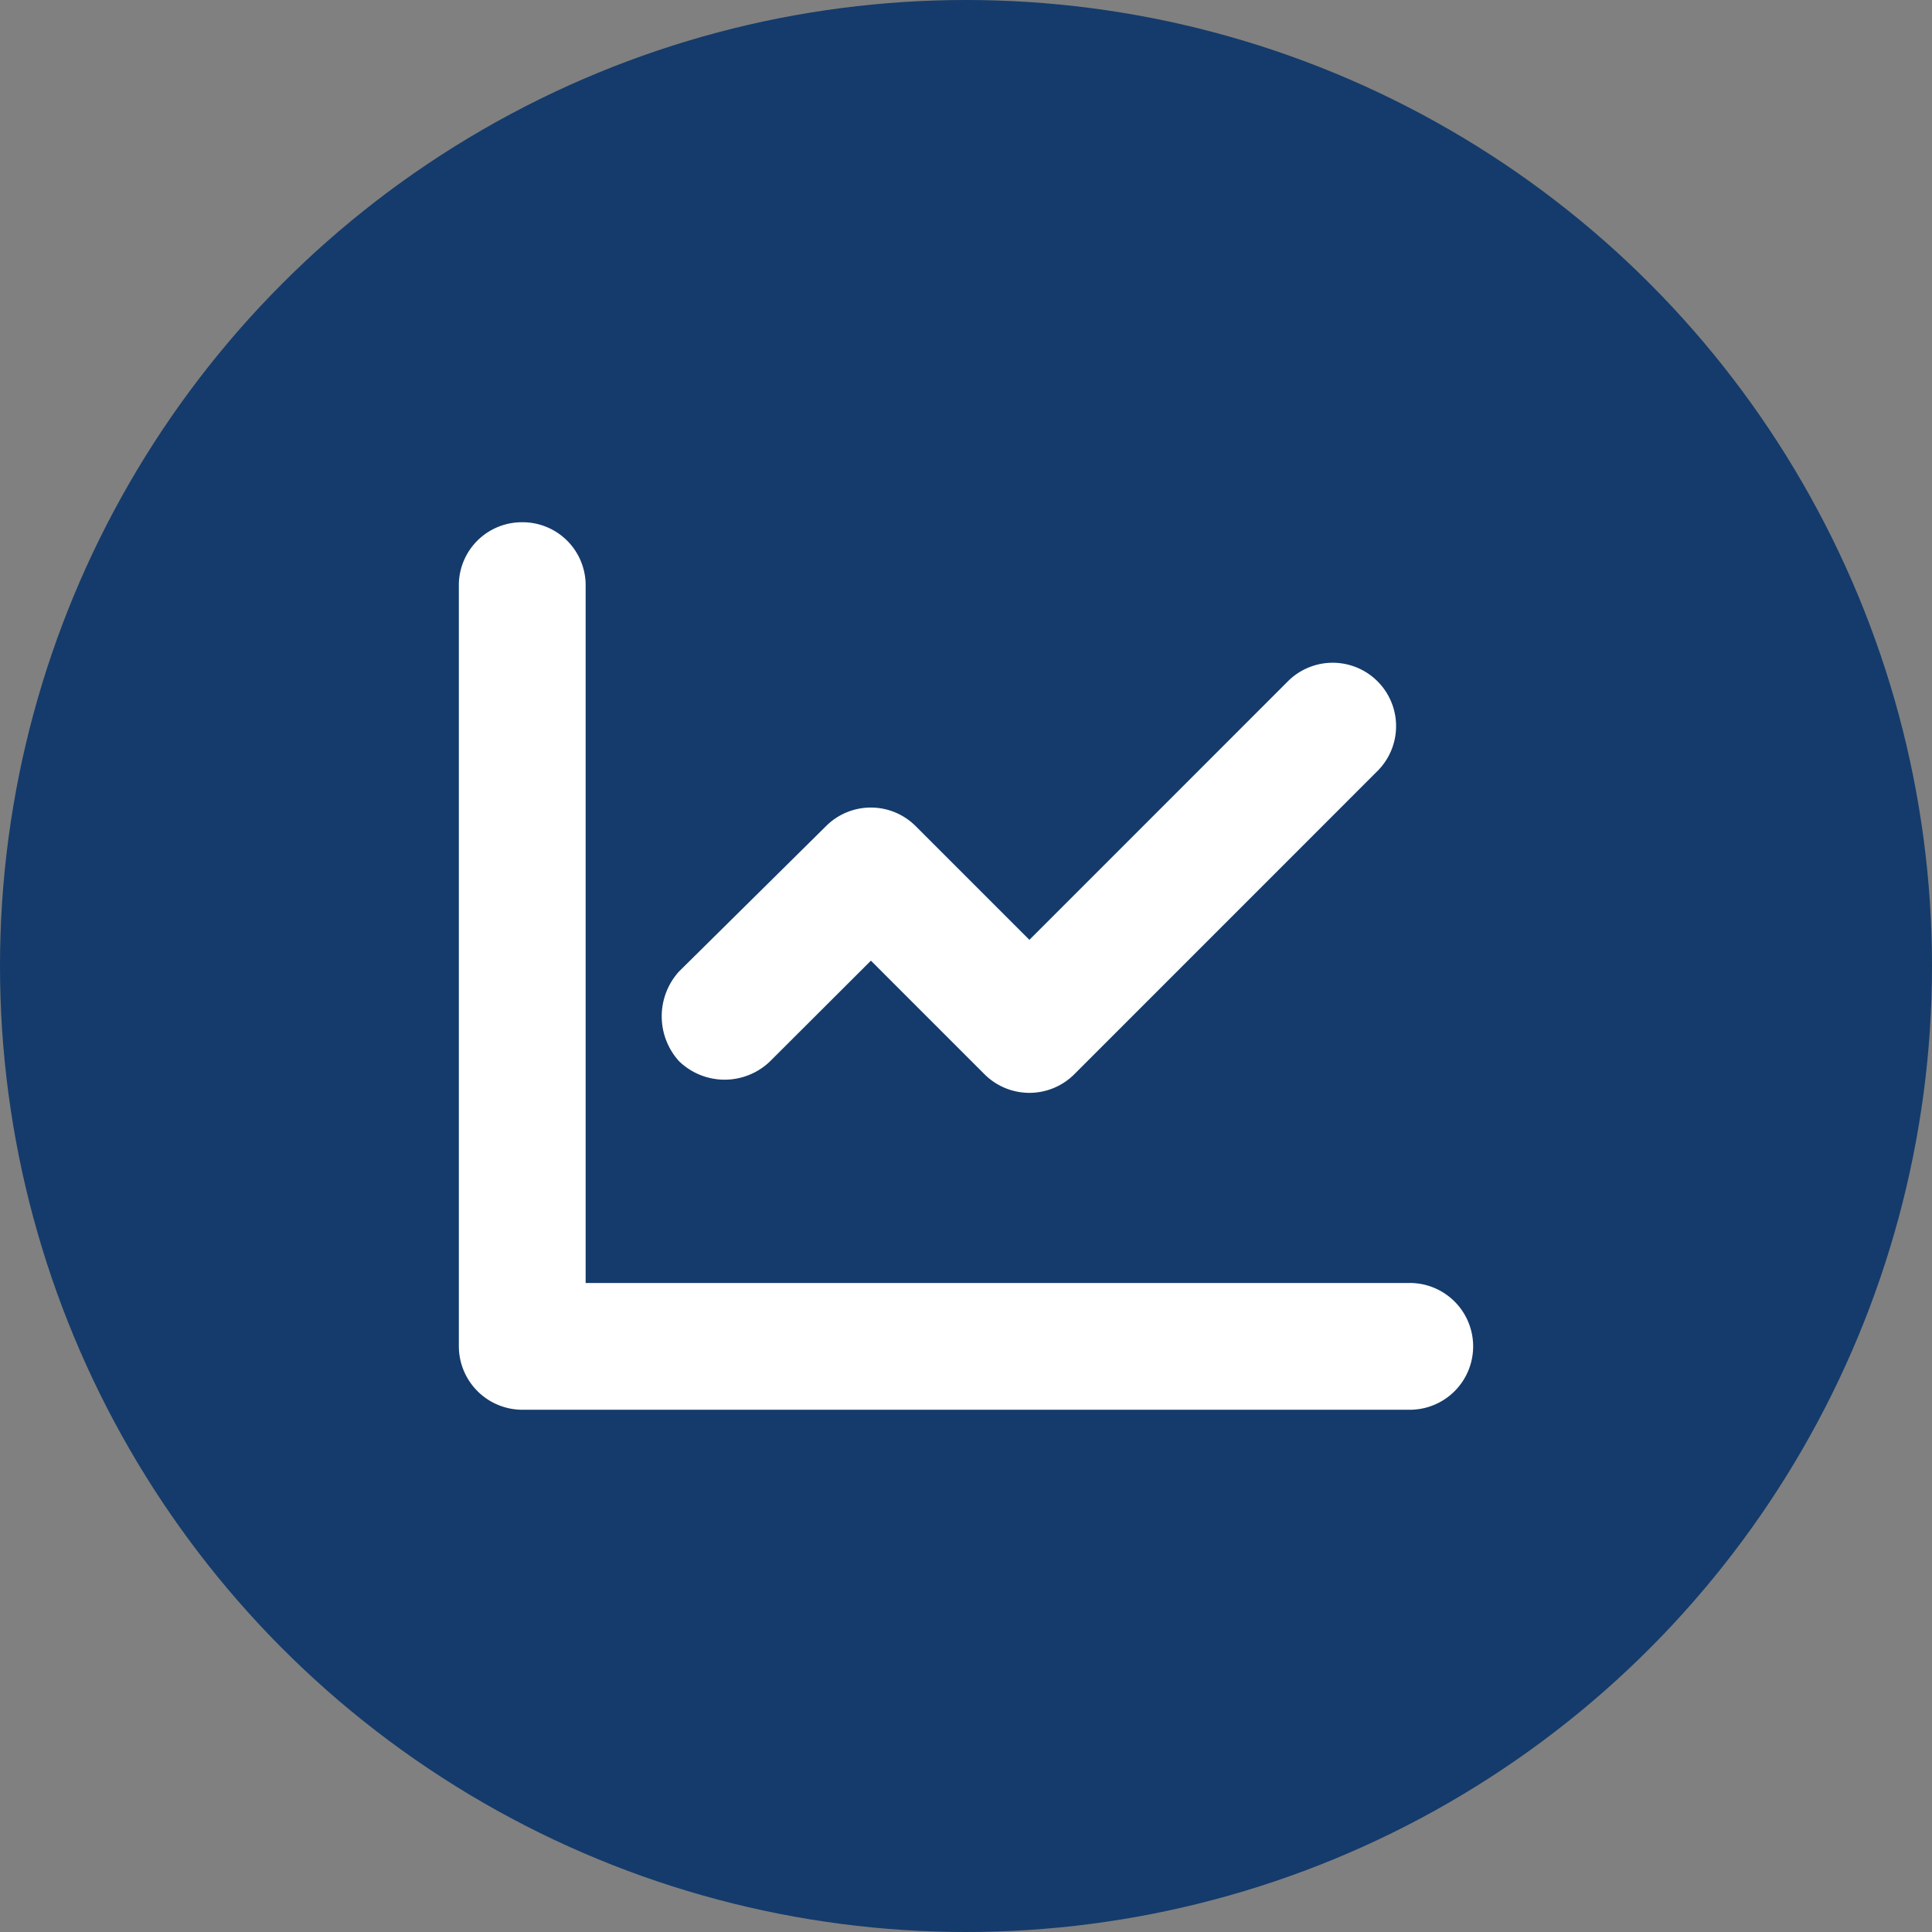
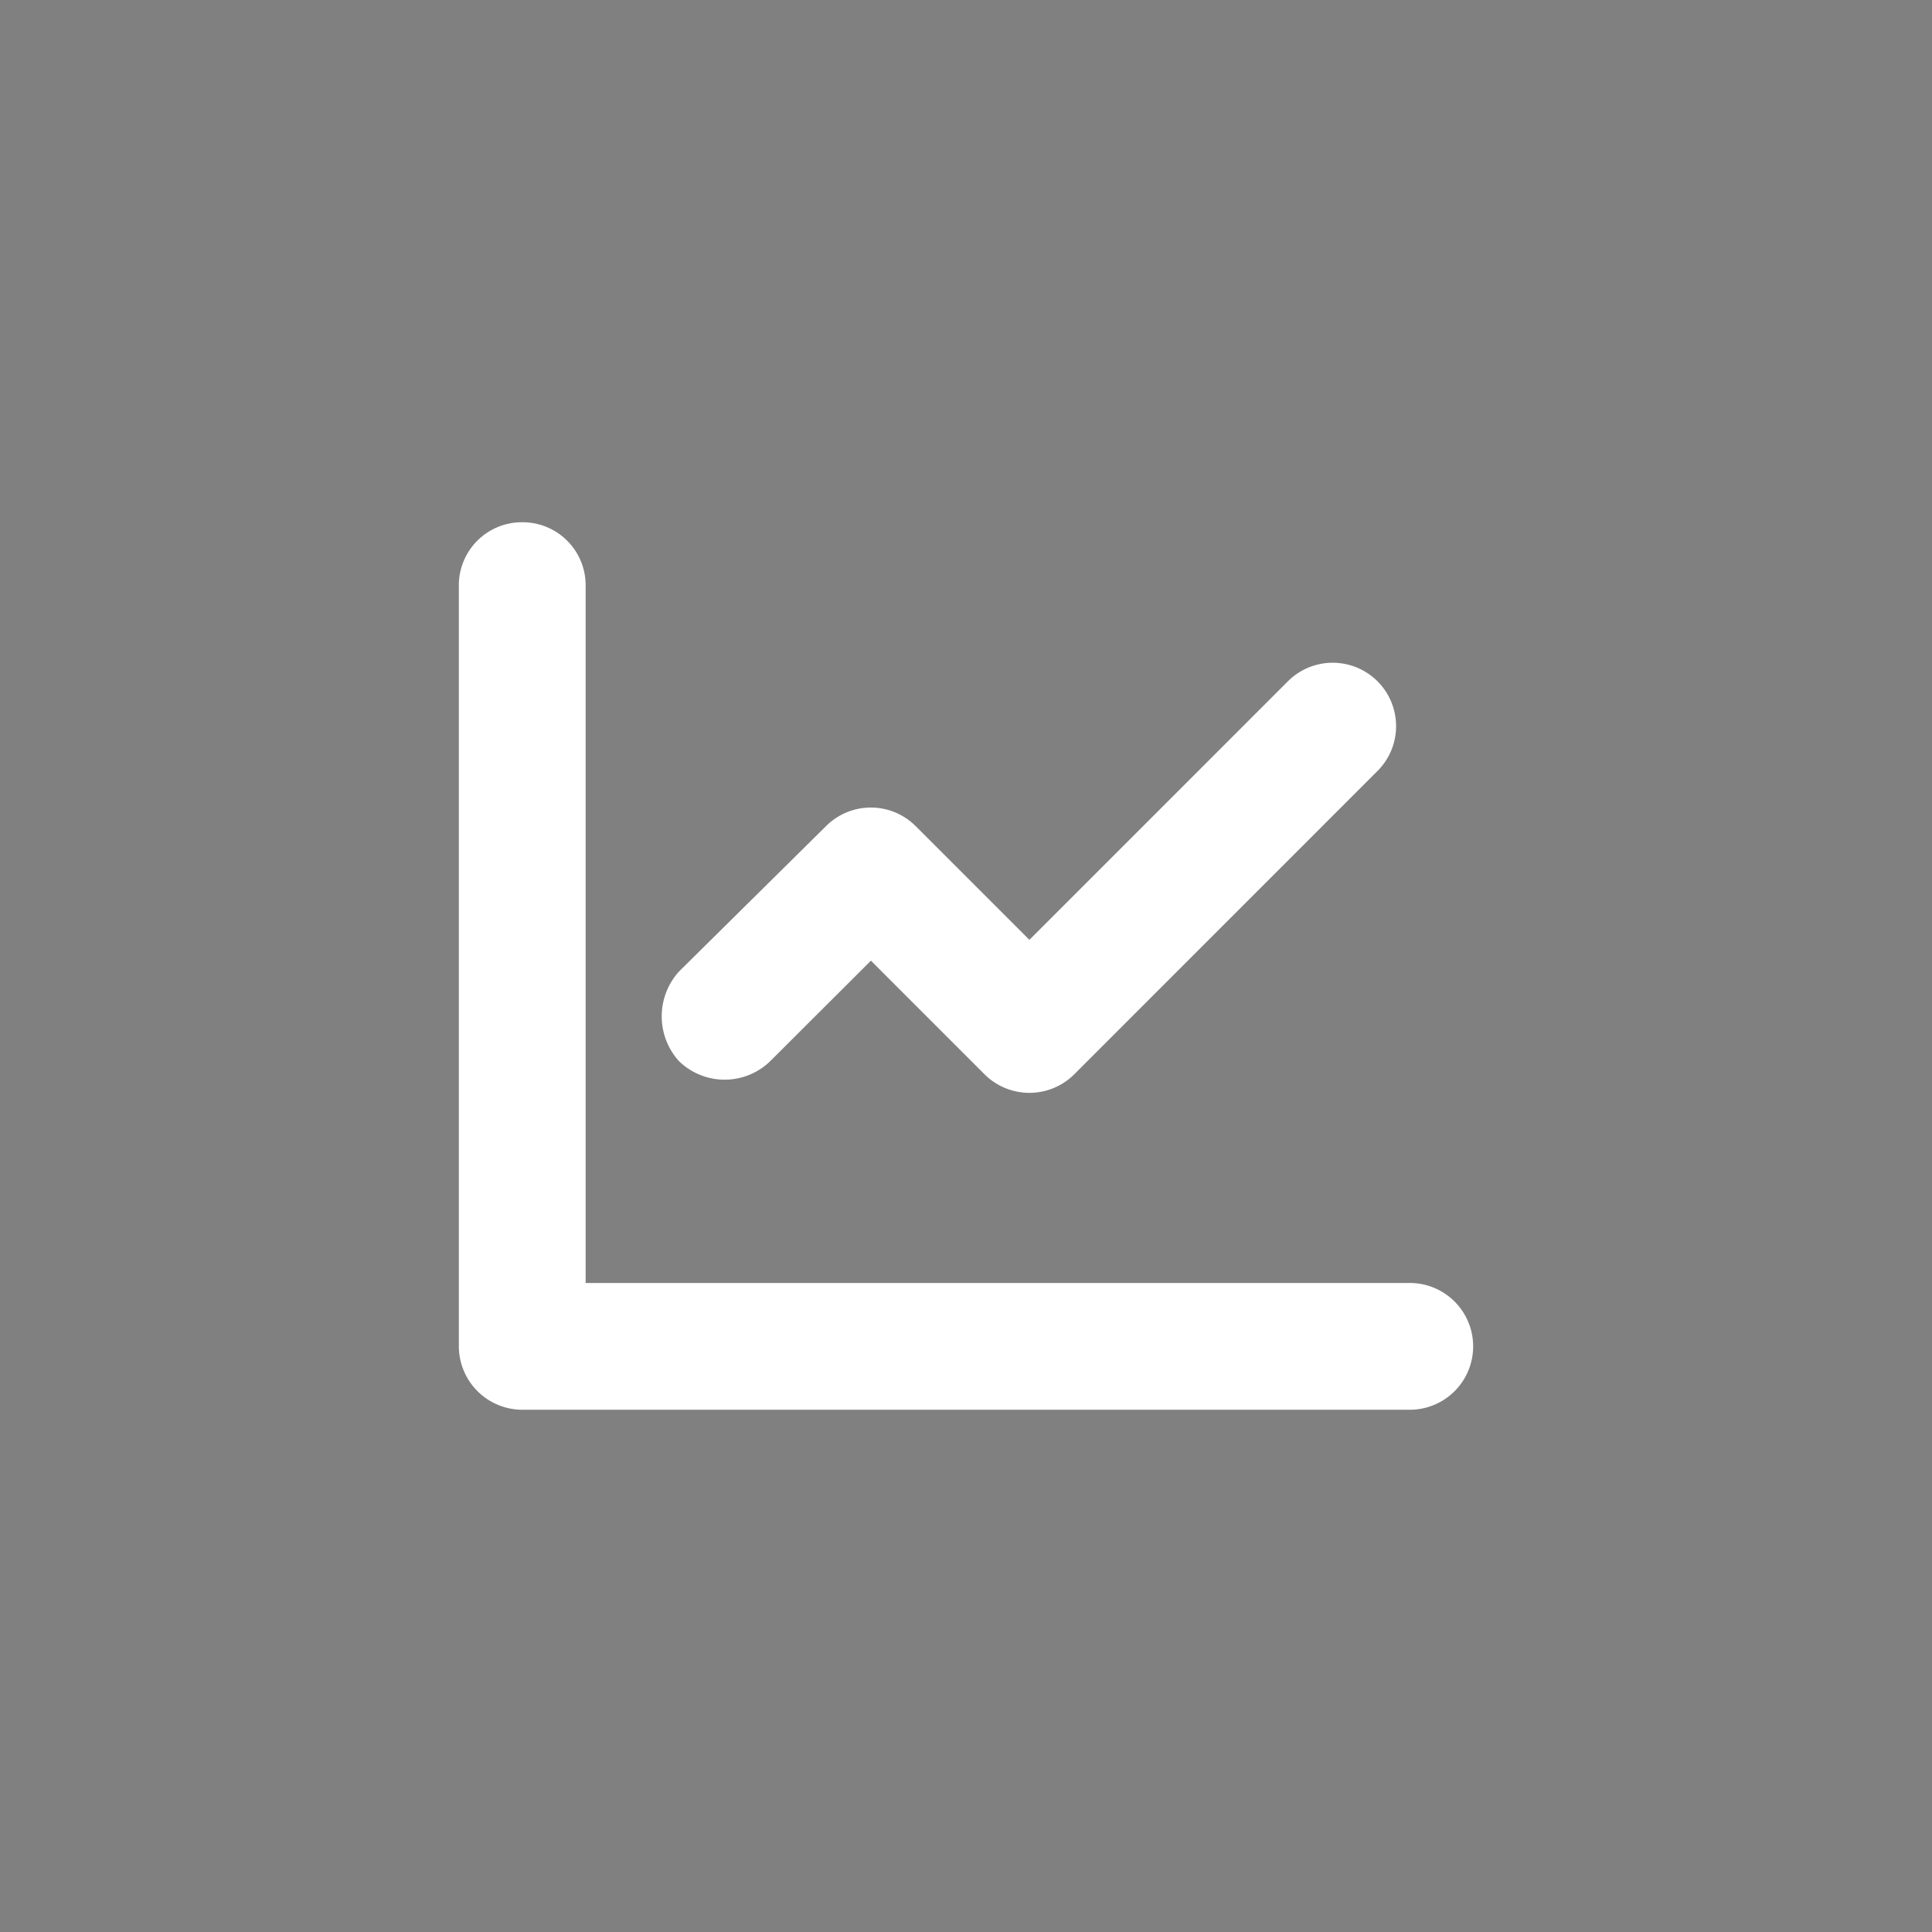
<svg xmlns="http://www.w3.org/2000/svg" width="80" height="80" viewBox="0 0 80 80">
  <rect x="0" y="0" width="80" height="80" fill="#808080" stroke="none" />
  <defs>
    <clipPath id="clip-path">
      <rect id="Rectangle_157" data-name="Rectangle 157" width="42" height="42" transform="translate(363 1617)" fill="#fff" />
    </clipPath>
  </defs>
  <g id="Group_112" data-name="Group 112" transform="translate(-344 -1598)">
-     <circle id="Ellipse_58" data-name="Ellipse 58" cx="40" cy="40" r="40" transform="translate(344 1598)" fill="#143b6b" />
    <g id="Mask_Group_83" data-name="Mask Group 83" clip-path="url(#clip-path)">
      <path id="_8664969_chart_line_analytics_icon_1_" data-name="8664969_chart_line_analytics_icon (1)" d="M9.114,24.938a2.709,2.709,0,0,0,3.782,0l4.167-4.159,4.707,4.707a2.629,2.629,0,0,0,3.711,0L38.064,12.9a2.625,2.625,0,0,0-3.712-3.712L23.625,19.917l-4.709-4.709a2.624,2.624,0,0,0-3.712,0L9.114,21.23A2.765,2.765,0,0,0,9.114,24.938Zm30.261,9.188H5.25V5.176A2.611,2.611,0,0,0,2.625,2.625,2.611,2.611,0,0,0,0,5.176V36.75a2.633,2.633,0,0,0,2.625,2.625h36.75a2.625,2.625,0,0,0,0-5.25Z" transform="translate(363 1617)" fill="#fff" />
    </g>
  </g>
</svg>